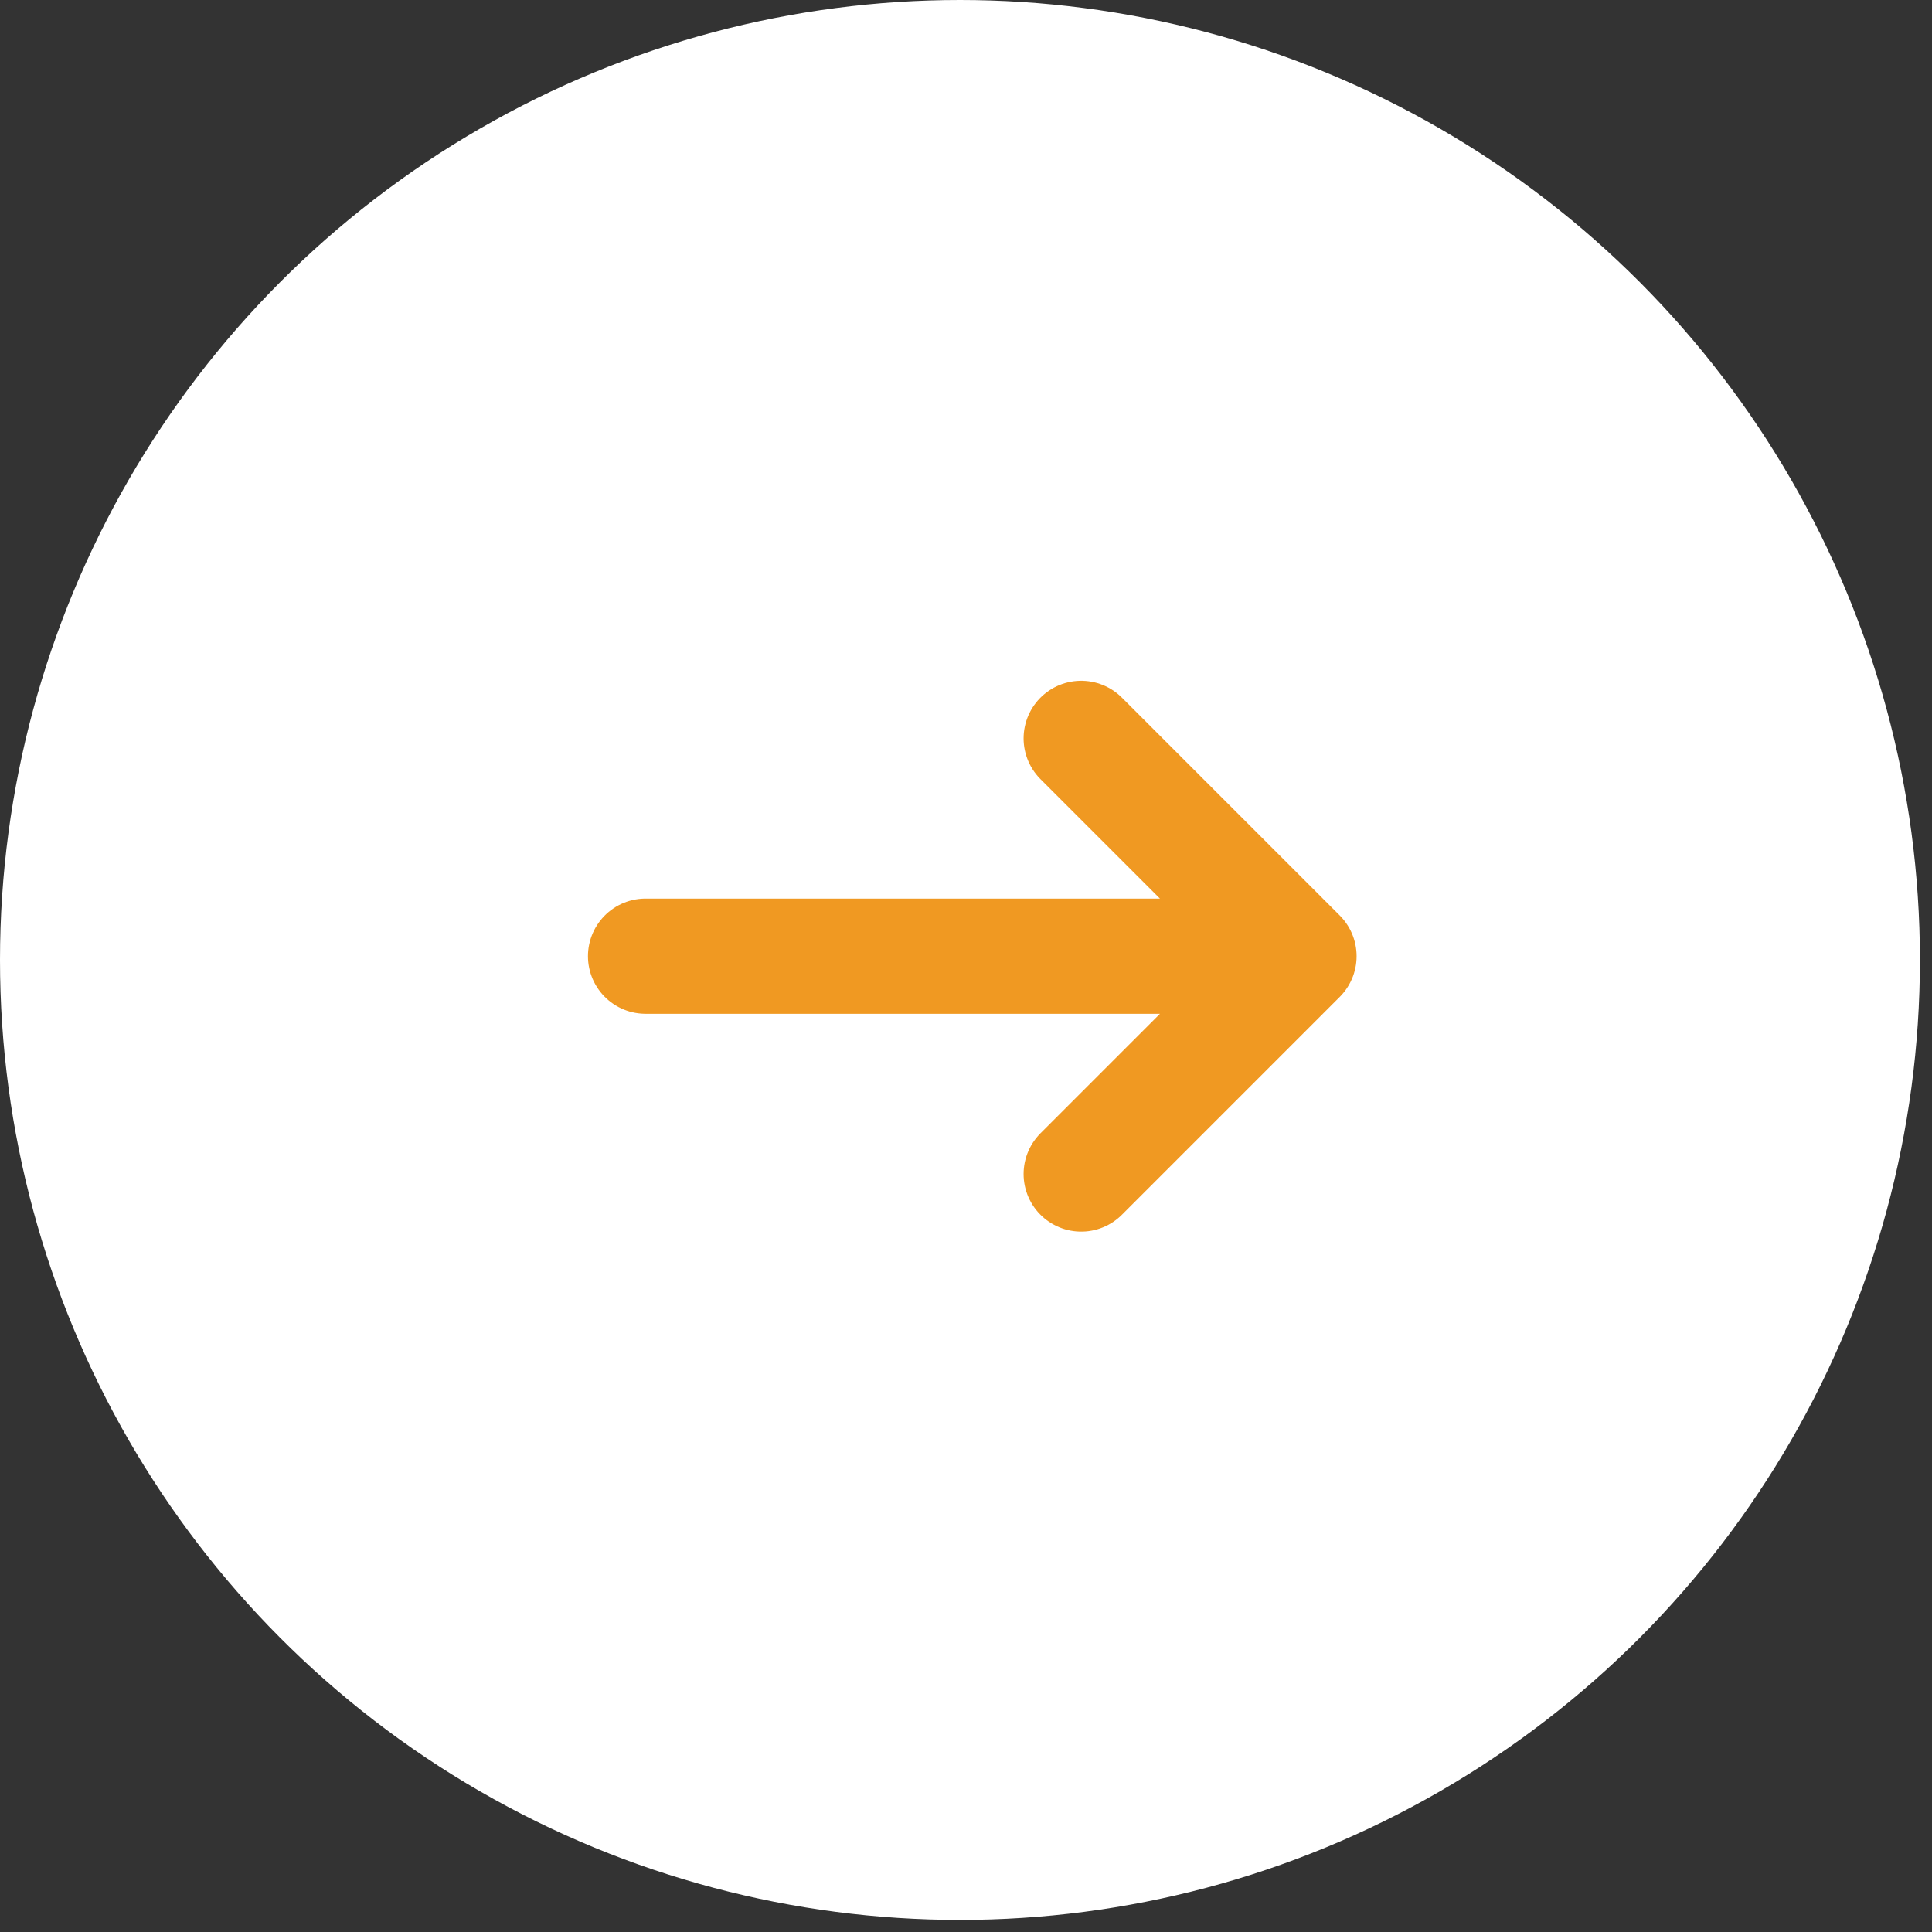
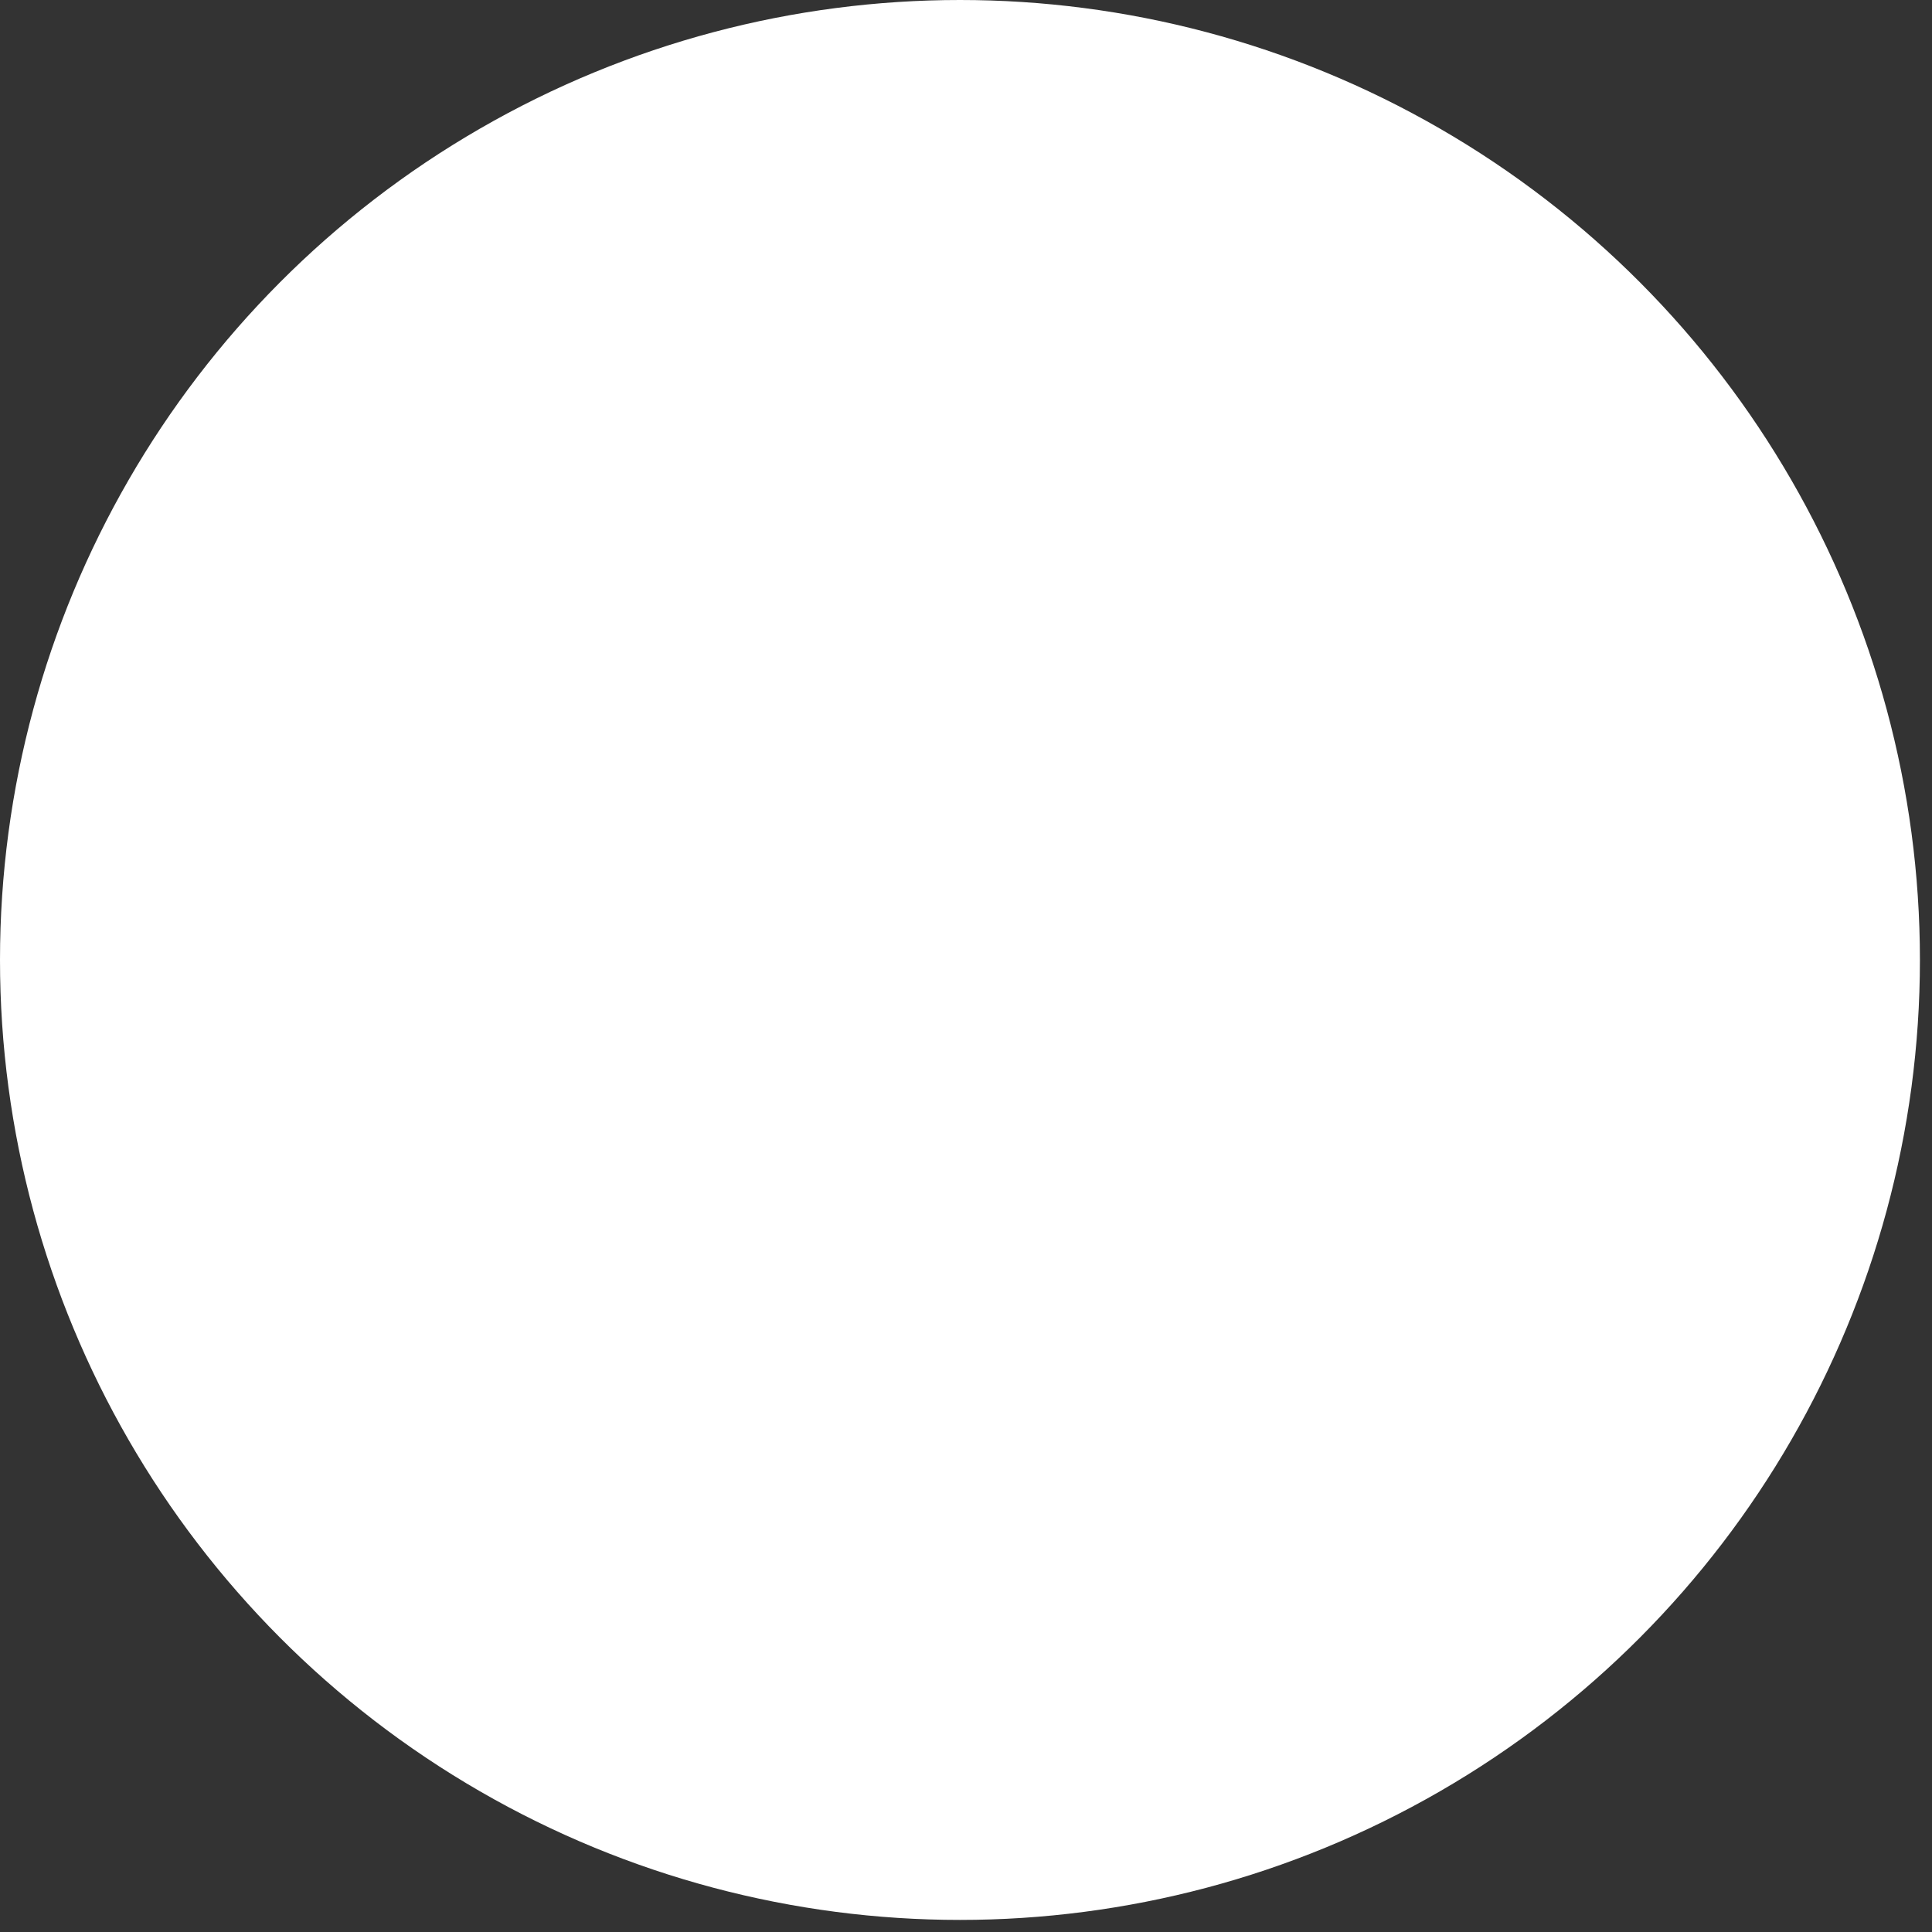
<svg xmlns="http://www.w3.org/2000/svg" width="64" height="64" viewBox="0 0 64 64" fill="none">
  <rect x="0" y="0" width="64" height="64" fill="#333333" stroke="none" />
  <circle cx="31.8" cy="31.8" r="31.8" fill="white" />
-   <path d="M43.031 31.675L21.385 31.675M43.031 31.675L35.816 24.46M43.031 31.675L35.816 38.891" stroke="#F09922" stroke-width="3.816" stroke-linecap="round" stroke-linejoin="round" />
</svg>